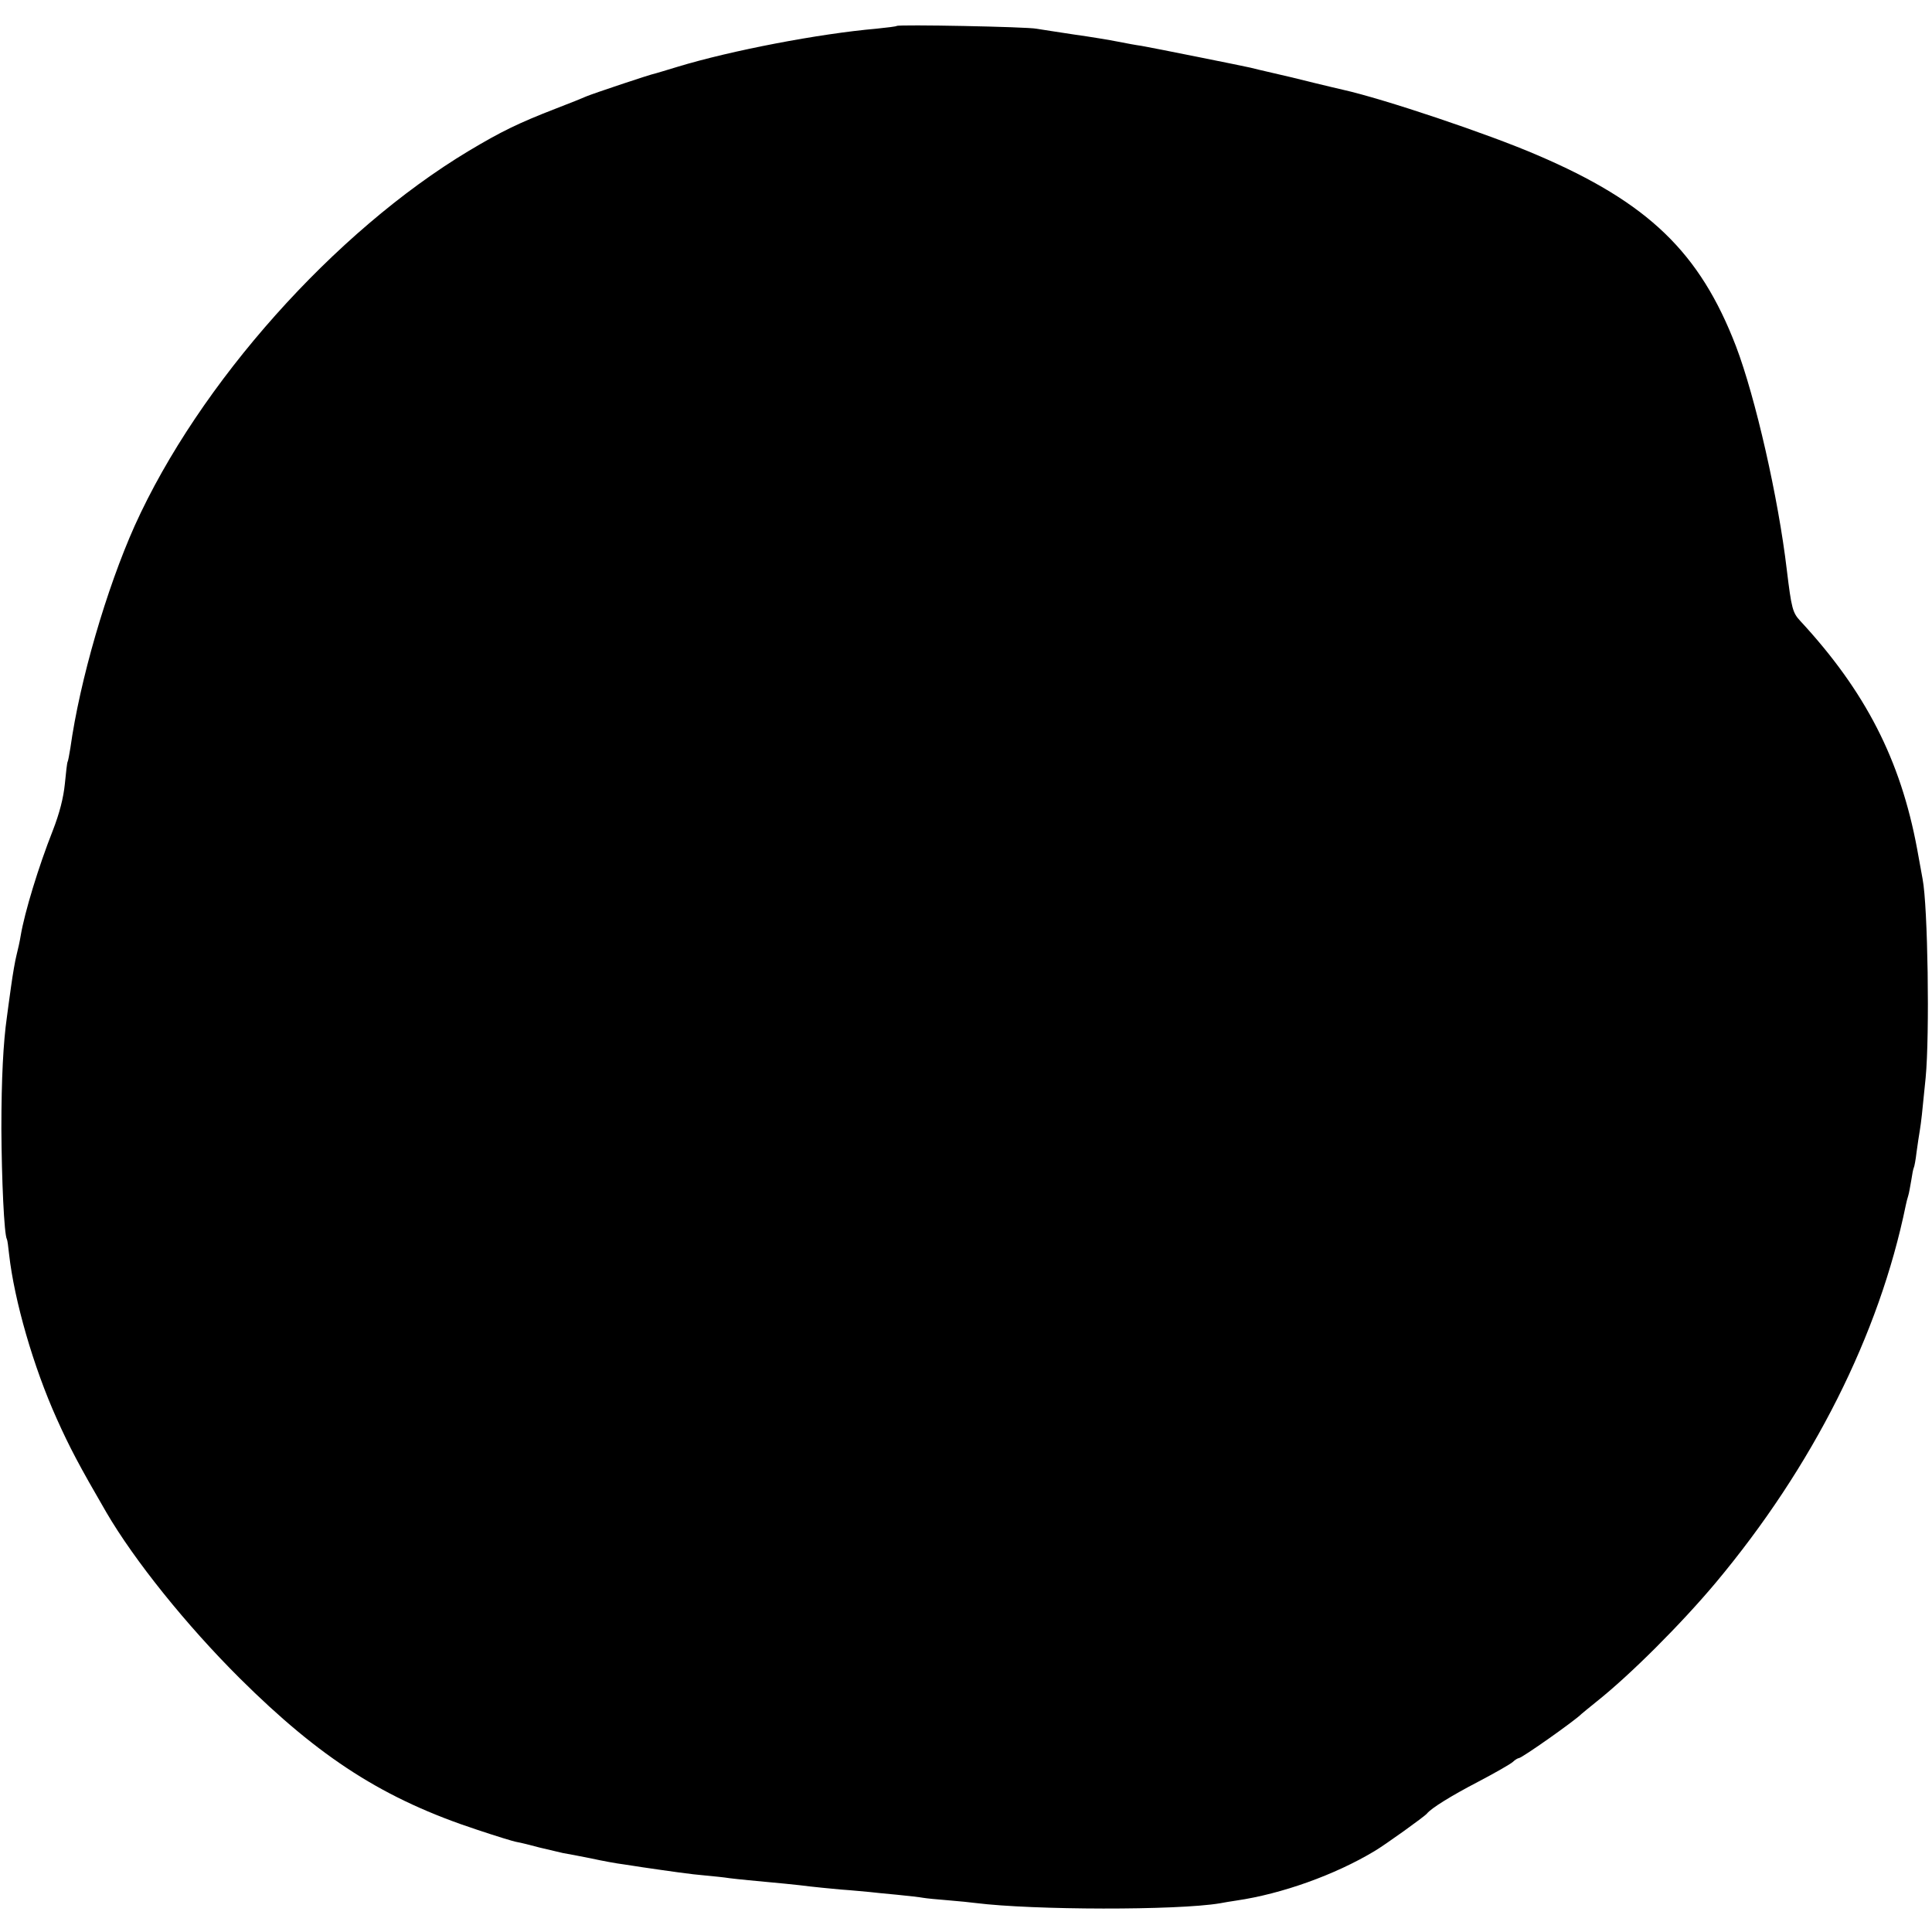
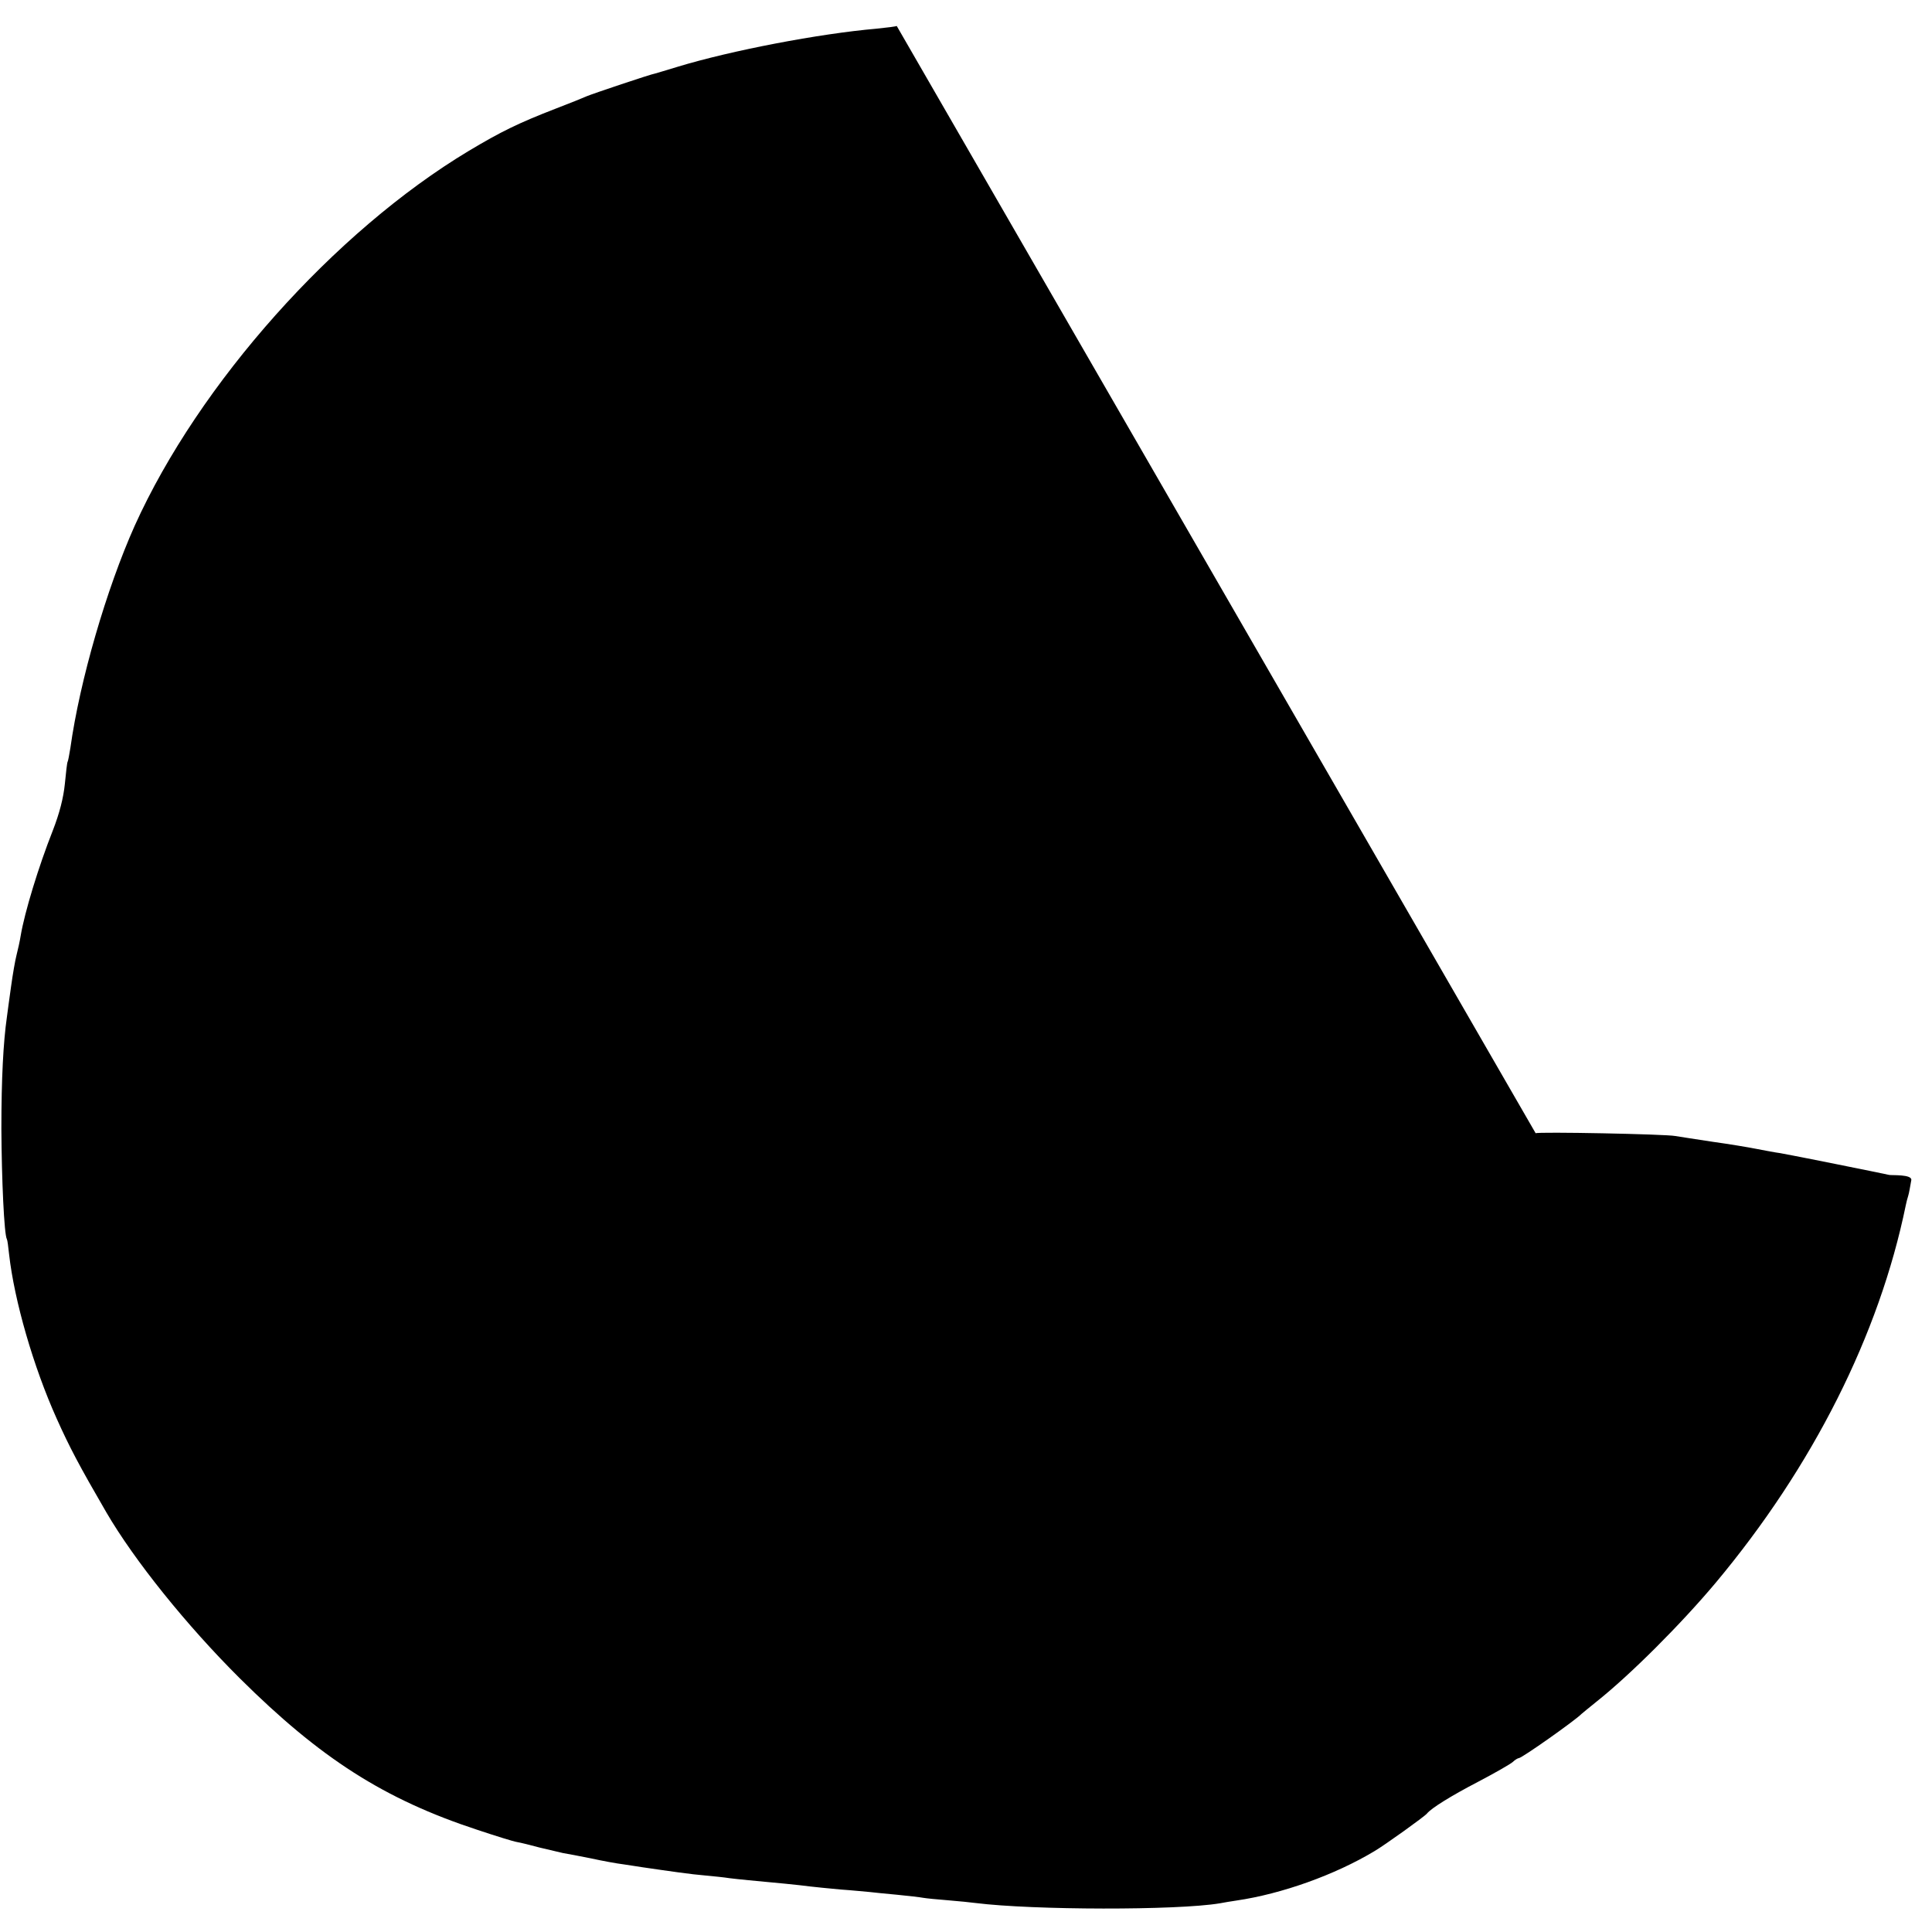
<svg xmlns="http://www.w3.org/2000/svg" height="700pt" preserveAspectRatio="xMidYMid meet" viewBox="0 0 700 700" width="700pt">
-   <path d="m3249 6906c-2-2-35-6-74-10-207-18-526-79-720-138-38-12-74-22-80-24-18-3-229-74-250-83-11-5-60-25-110-44-137-53-200-84-317-154-486-292-977-842-1210-1358-102-228-199-561-233-805-4-24-8-47-10-50s-6-39-10-80c-5-50-19-106-44-170-51-129-102-296-116-380-3-19-10-51-15-70s-14-71-20-115-13-93-15-110c-13-91-20-222-20-405 1-182 10-384 20-400 2-3 5-27 8-55 19-168 88-407 172-594 47-105 83-173 180-340 102-175 291-410 484-602 292-290 523-438 861-549 66-22 130-42 143-44 12-2 49-11 82-20 33-8 71-17 85-20 14-2 59-11 100-19 41-9 95-19 120-22 25-4 54-8 65-10 110-16 179-26 228-30 32-3 72-7 90-10 32-4 84-9 202-20 33-3 74-8 90-10 17-2 66-7 110-11 44-3 91-8 105-9 14-2 59-6 100-10s84-9 94-11c11-2 51-6 90-9s85-8 101-10c208-26 730-27 885-1 14 3 41 7 60 10 164 24 357 93 500 179 36 21 181 125 190 136 16 20 89 65 185 115 61 32 117 64 126 72 8 8 19 14 22 14 11 0 205 137 227 160 3 3 28 23 55 45 122 97 306 281 431 430 353 422 593 900 689 1368 2 10 6 26 9 35s7 34 11 56c3 21 7 41 9 45 2 3 7 29 10 56 4 28 9 64 12 80 5 31 8 58 21 190 15 156 8 622-11 720-2 11-11 61-20 110-60 322-187 570-423 825-28 30-32 45-49 185-31 263-114 626-184 810-131 341-318 521-720 693-178 77-557 204-705 237-11 2-58 14-105 25-47 12-114 28-150 36s-72 17-80 19c-21 5-359 73-395 79-16 2-54 9-84 15s-102 18-160 26c-58 9-119 18-136 21-34 7-500 16-506 10z" transform="matrix(.1 0 0 -.1 0 700)" />
+   <path d="m3249 6906c-2-2-35-6-74-10-207-18-526-79-720-138-38-12-74-22-80-24-18-3-229-74-250-83-11-5-60-25-110-44-137-53-200-84-317-154-486-292-977-842-1210-1358-102-228-199-561-233-805-4-24-8-47-10-50s-6-39-10-80c-5-50-19-106-44-170-51-129-102-296-116-380-3-19-10-51-15-70s-14-71-20-115-13-93-15-110c-13-91-20-222-20-405 1-182 10-384 20-400 2-3 5-27 8-55 19-168 88-407 172-594 47-105 83-173 180-340 102-175 291-410 484-602 292-290 523-438 861-549 66-22 130-42 143-44 12-2 49-11 82-20 33-8 71-17 85-20 14-2 59-11 100-19 41-9 95-19 120-22 25-4 54-8 65-10 110-16 179-26 228-30 32-3 72-7 90-10 32-4 84-9 202-20 33-3 74-8 90-10 17-2 66-7 110-11 44-3 91-8 105-9 14-2 59-6 100-10s84-9 94-11c11-2 51-6 90-9s85-8 101-10c208-26 730-27 885-1 14 3 41 7 60 10 164 24 357 93 500 179 36 21 181 125 190 136 16 20 89 65 185 115 61 32 117 64 126 72 8 8 19 14 22 14 11 0 205 137 227 160 3 3 28 23 55 45 122 97 306 281 431 430 353 422 593 900 689 1368 2 10 6 26 9 35s7 34 11 56s-72 17-80 19c-21 5-359 73-395 79-16 2-54 9-84 15s-102 18-160 26c-58 9-119 18-136 21-34 7-500 16-506 10z" transform="matrix(.1 0 0 -.1 0 700)" />
</svg>